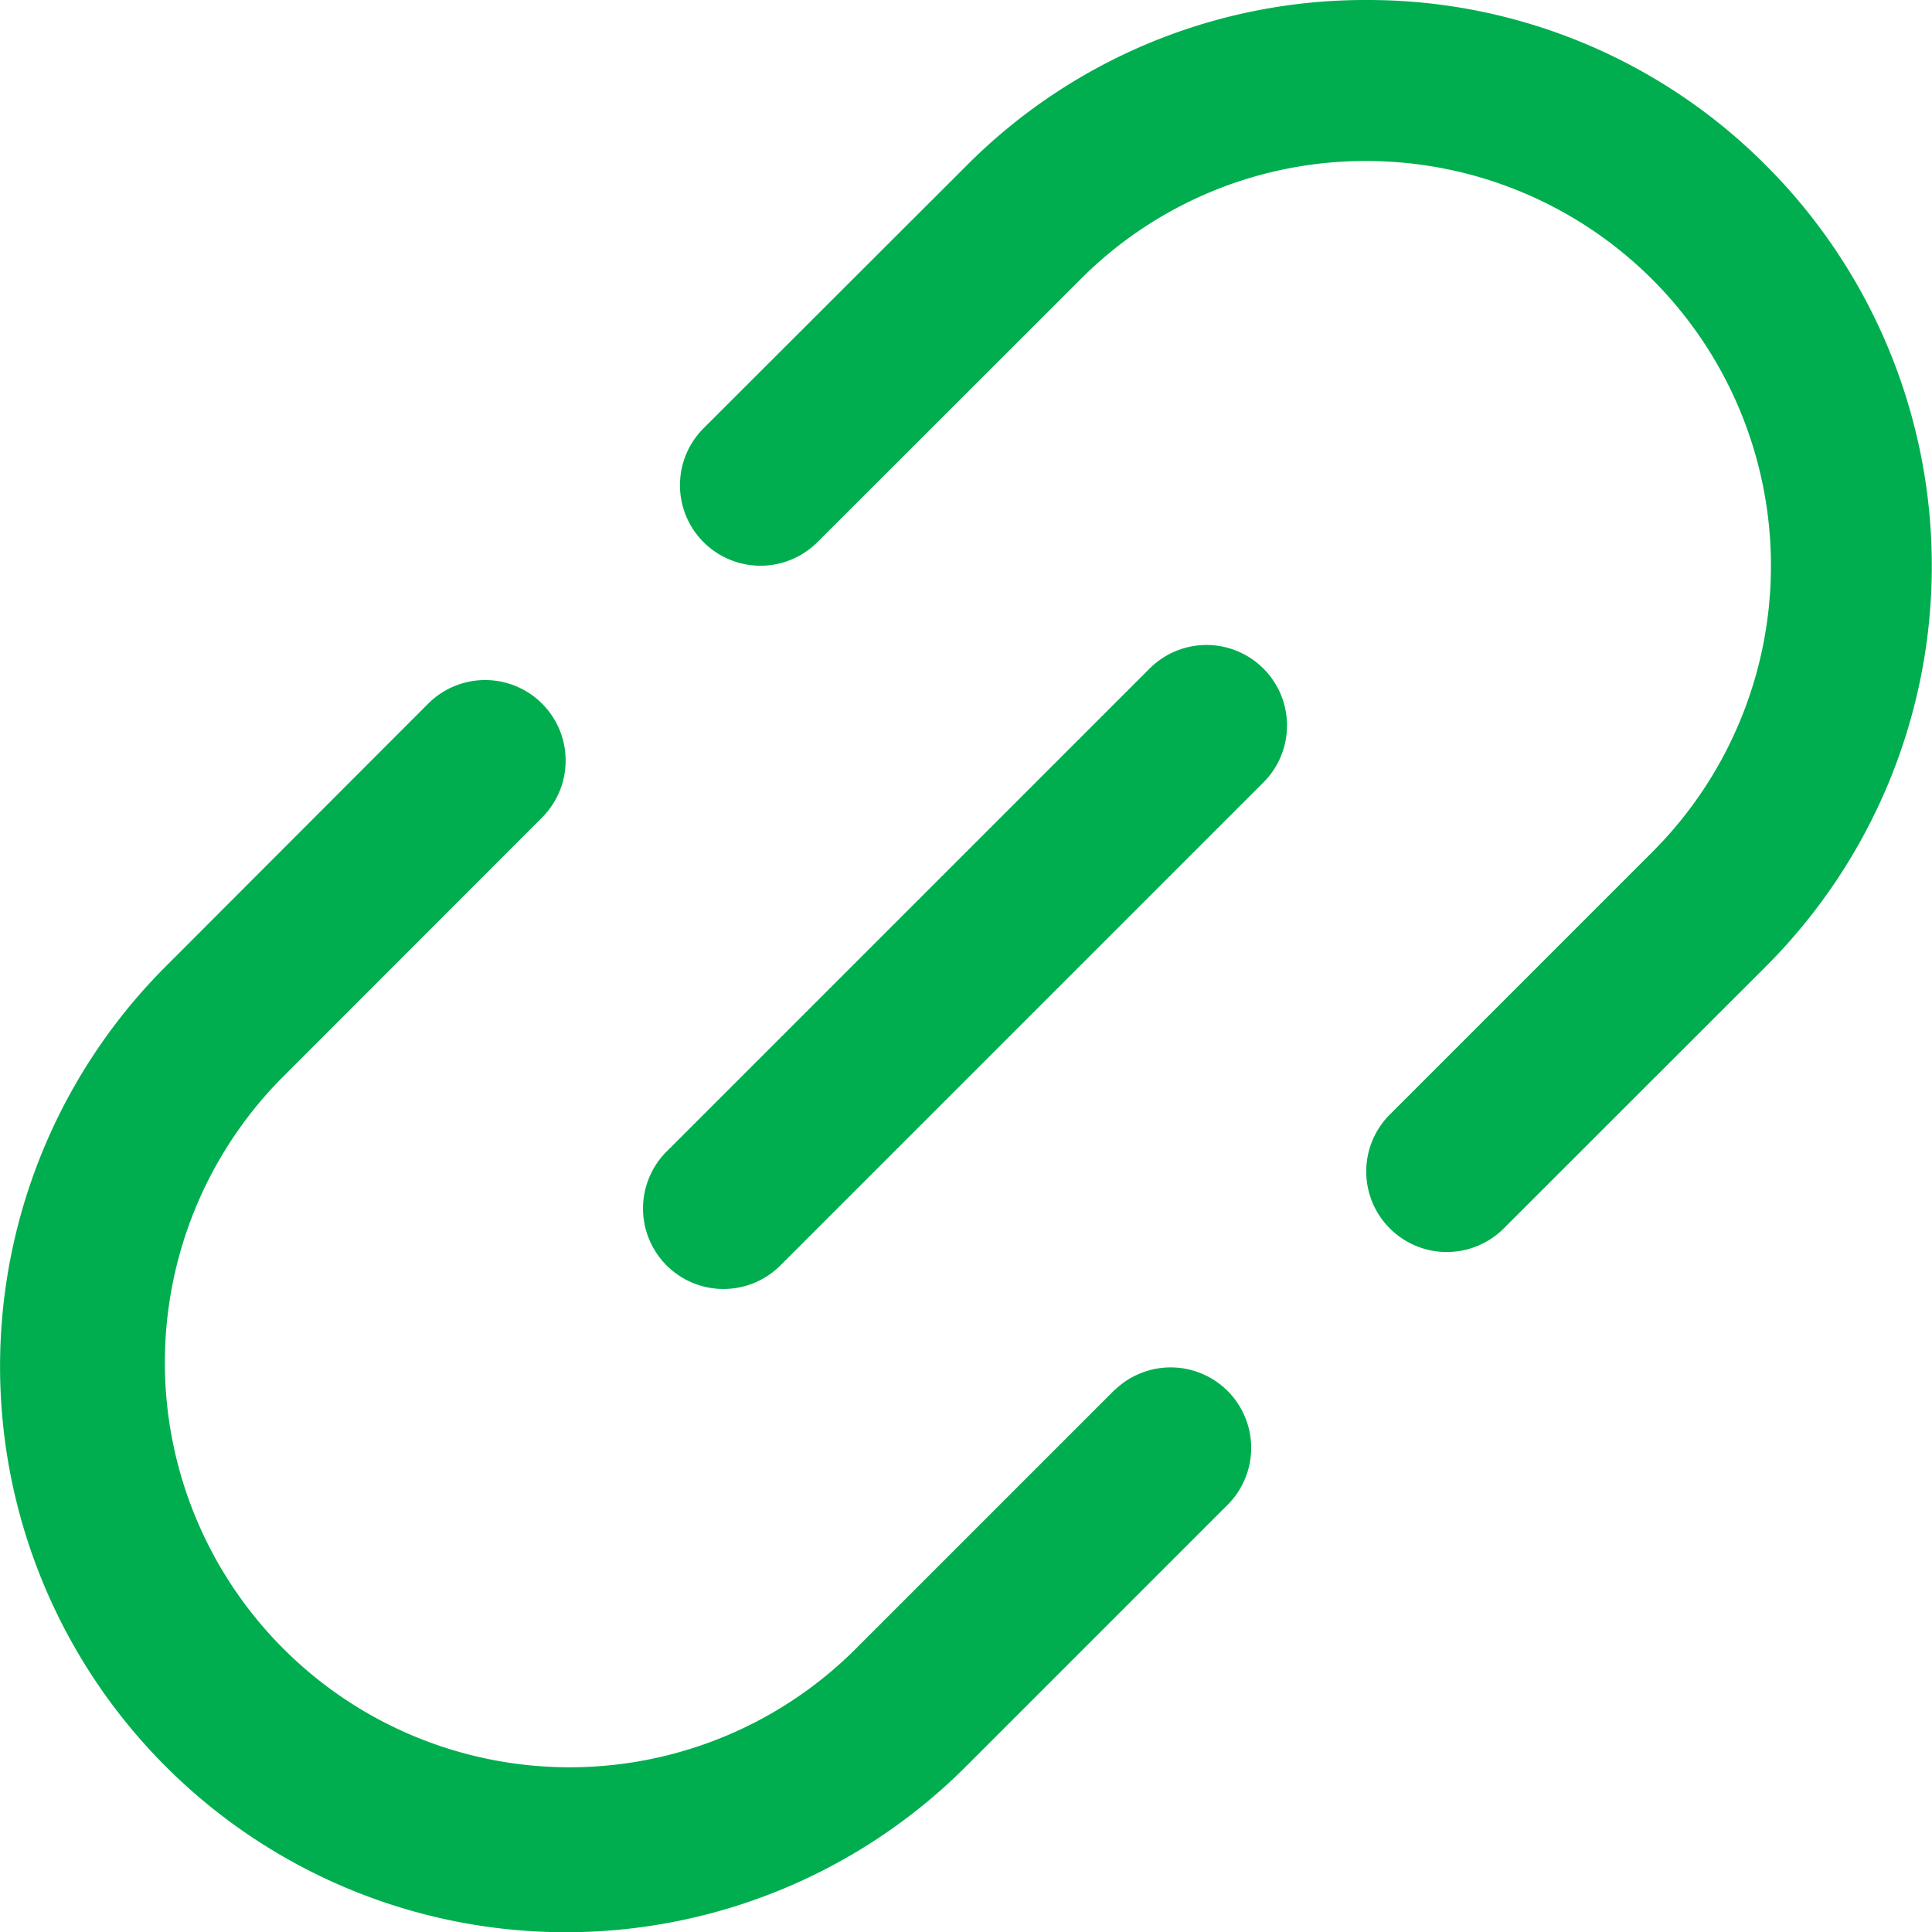
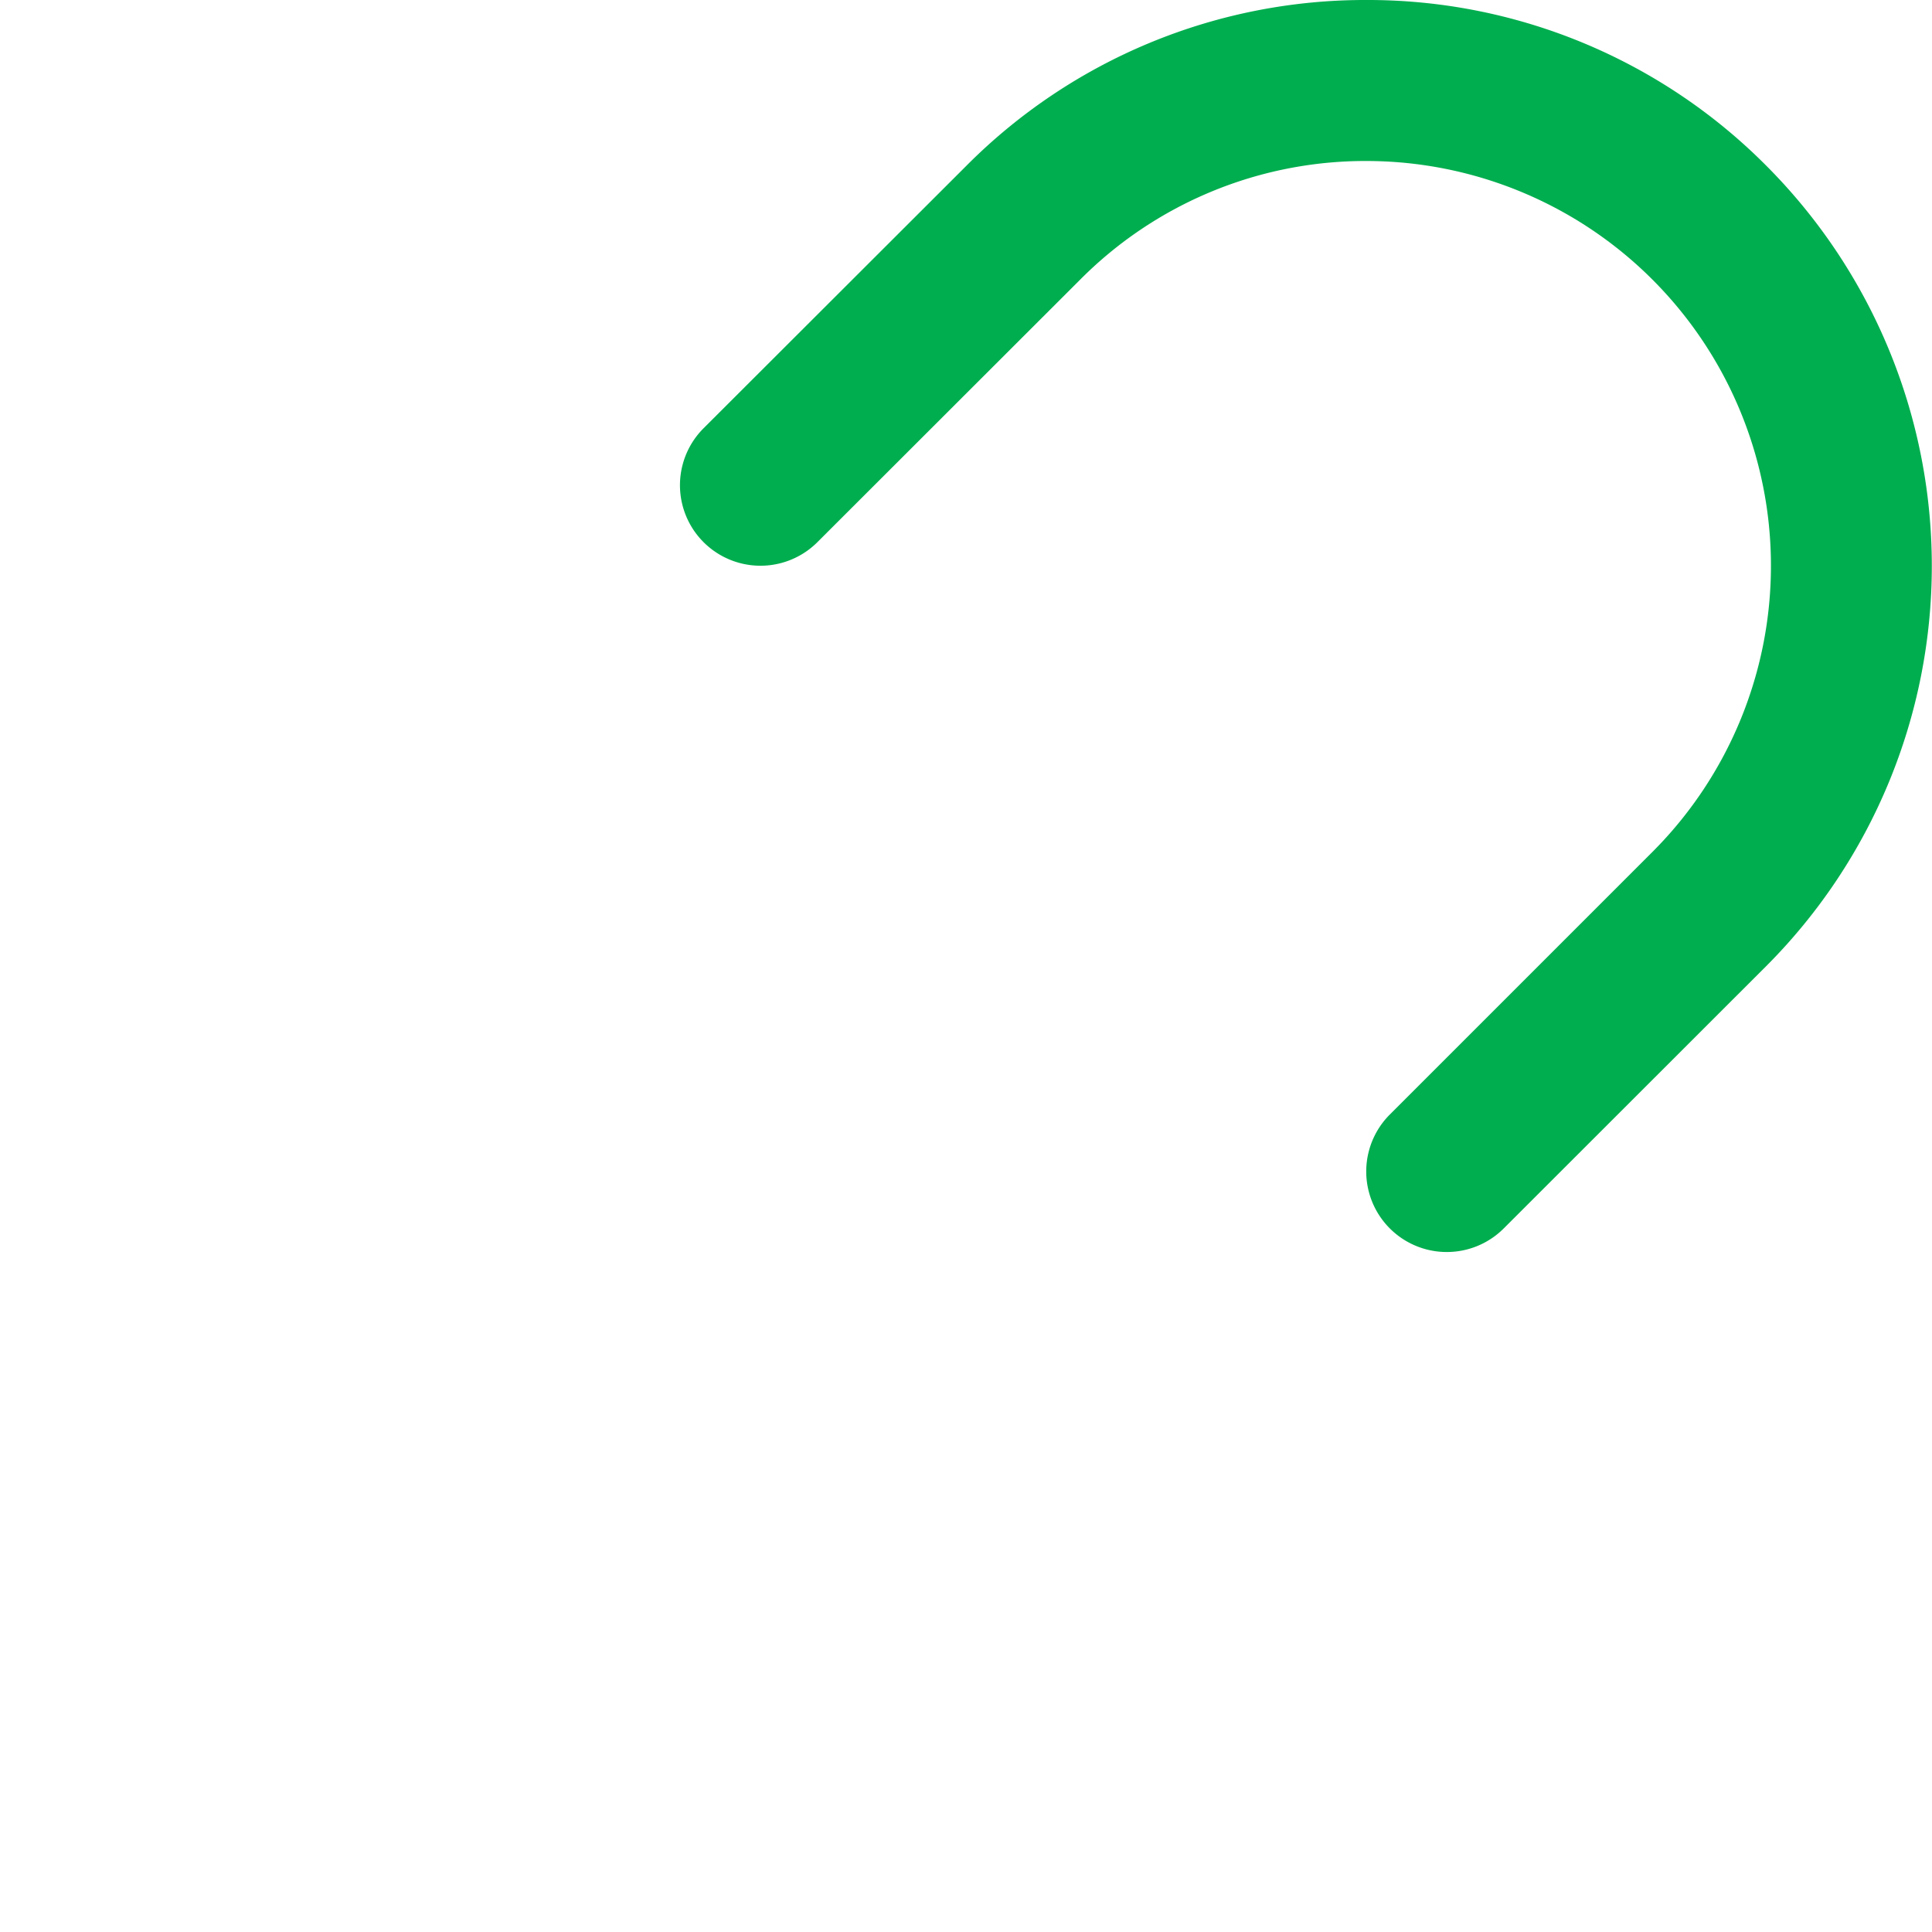
<svg xmlns="http://www.w3.org/2000/svg" height="512" width="512" viewBox="0 0 24 24" id="Outline">
-   <path d="M13.845,17.267l-3.262,3.262A5.028,5.028,0,0,1,3.472,13.42l3.262-3.265A1,1,0,0,0,5.319,8.741L2.058,12.006A7.027,7.027,0,0,0,12,21.943l3.262-3.262a1,1,0,0,0-1.414-1.414Z" fill="#00AE4F" />
  <path d="M21.944,2.061A6.979,6.979,0,0,0,16.975,0h0a6.983,6.983,0,0,0-4.968,2.057L8.74,5.32a1,1,0,0,0,1.414,1.415l3.265-3.262A4.993,4.993,0,0,1,16.973,2h0a5.028,5.028,0,0,1,3.554,8.583l-3.262,3.262A1,1,0,1,0,18.68,15.26L21.942,12A7.037,7.037,0,0,0,21.944,2.061Z" fill="#00AE4F" />
-   <path d="M14.293,8.293l-6,6a1,1,0,1,0,1.414,1.414l6-6a1,1,0,0,0-1.414-1.414Z" fill="#00AE4F" />
</svg>